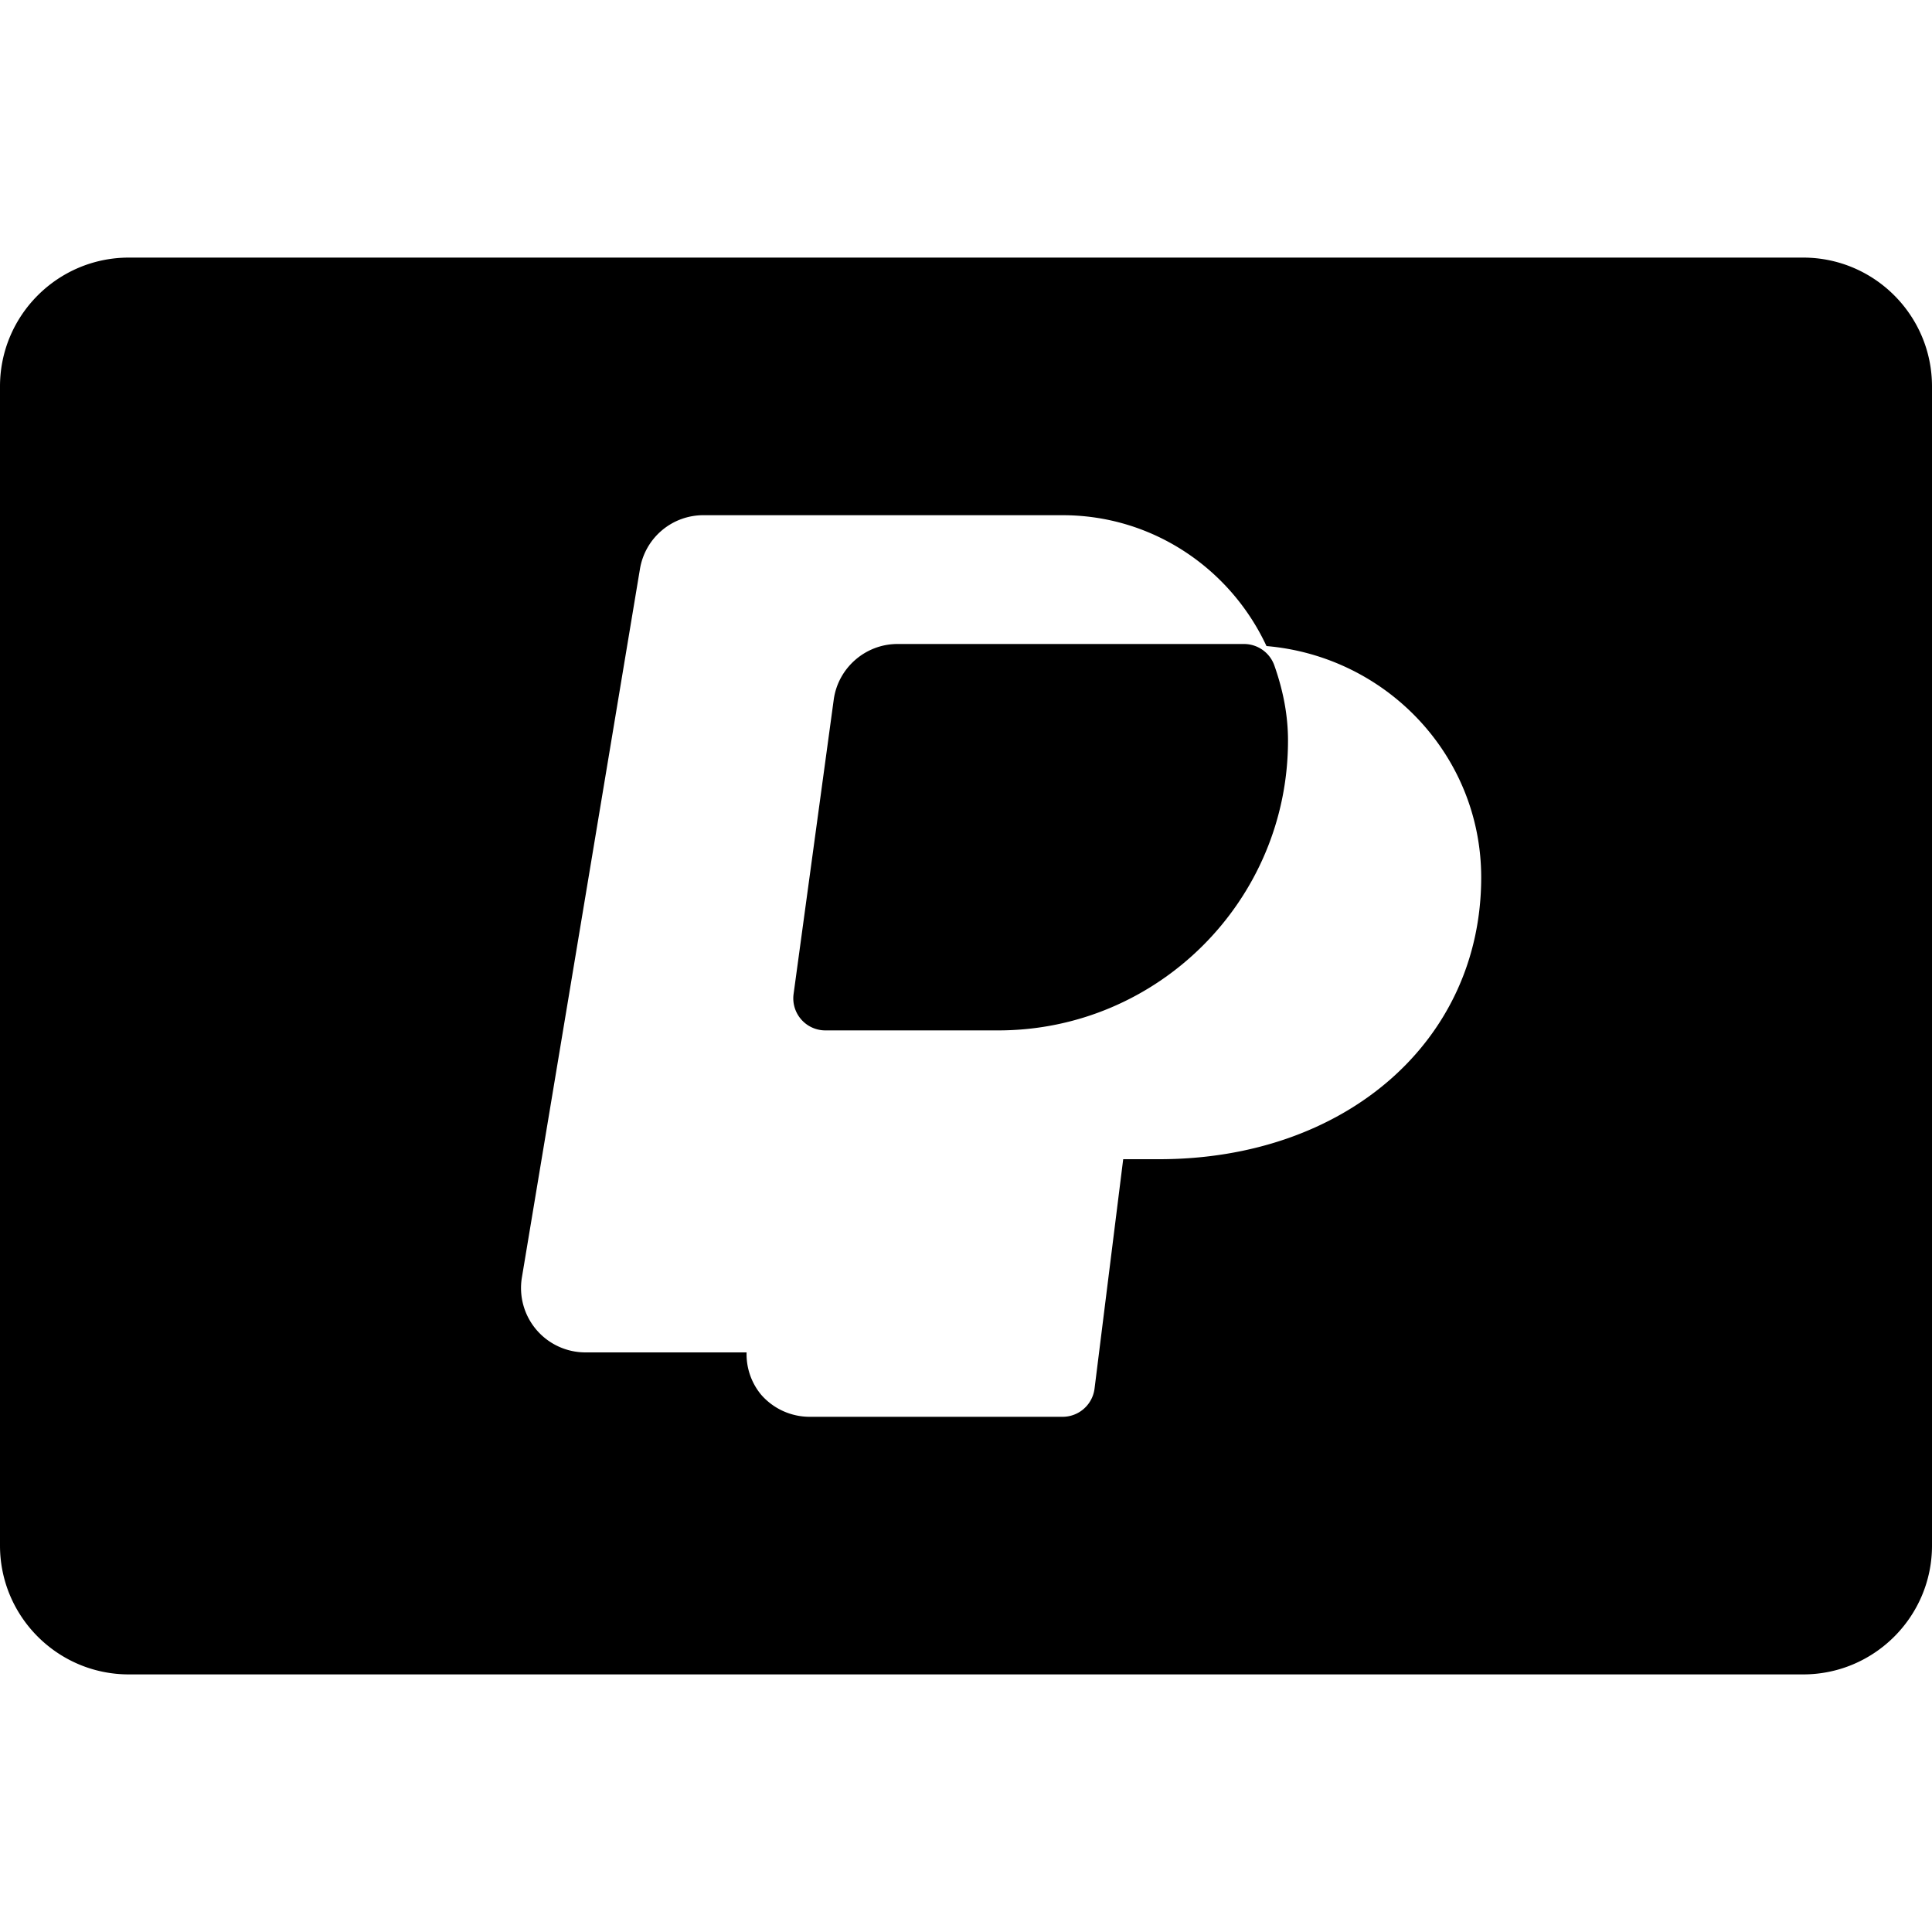
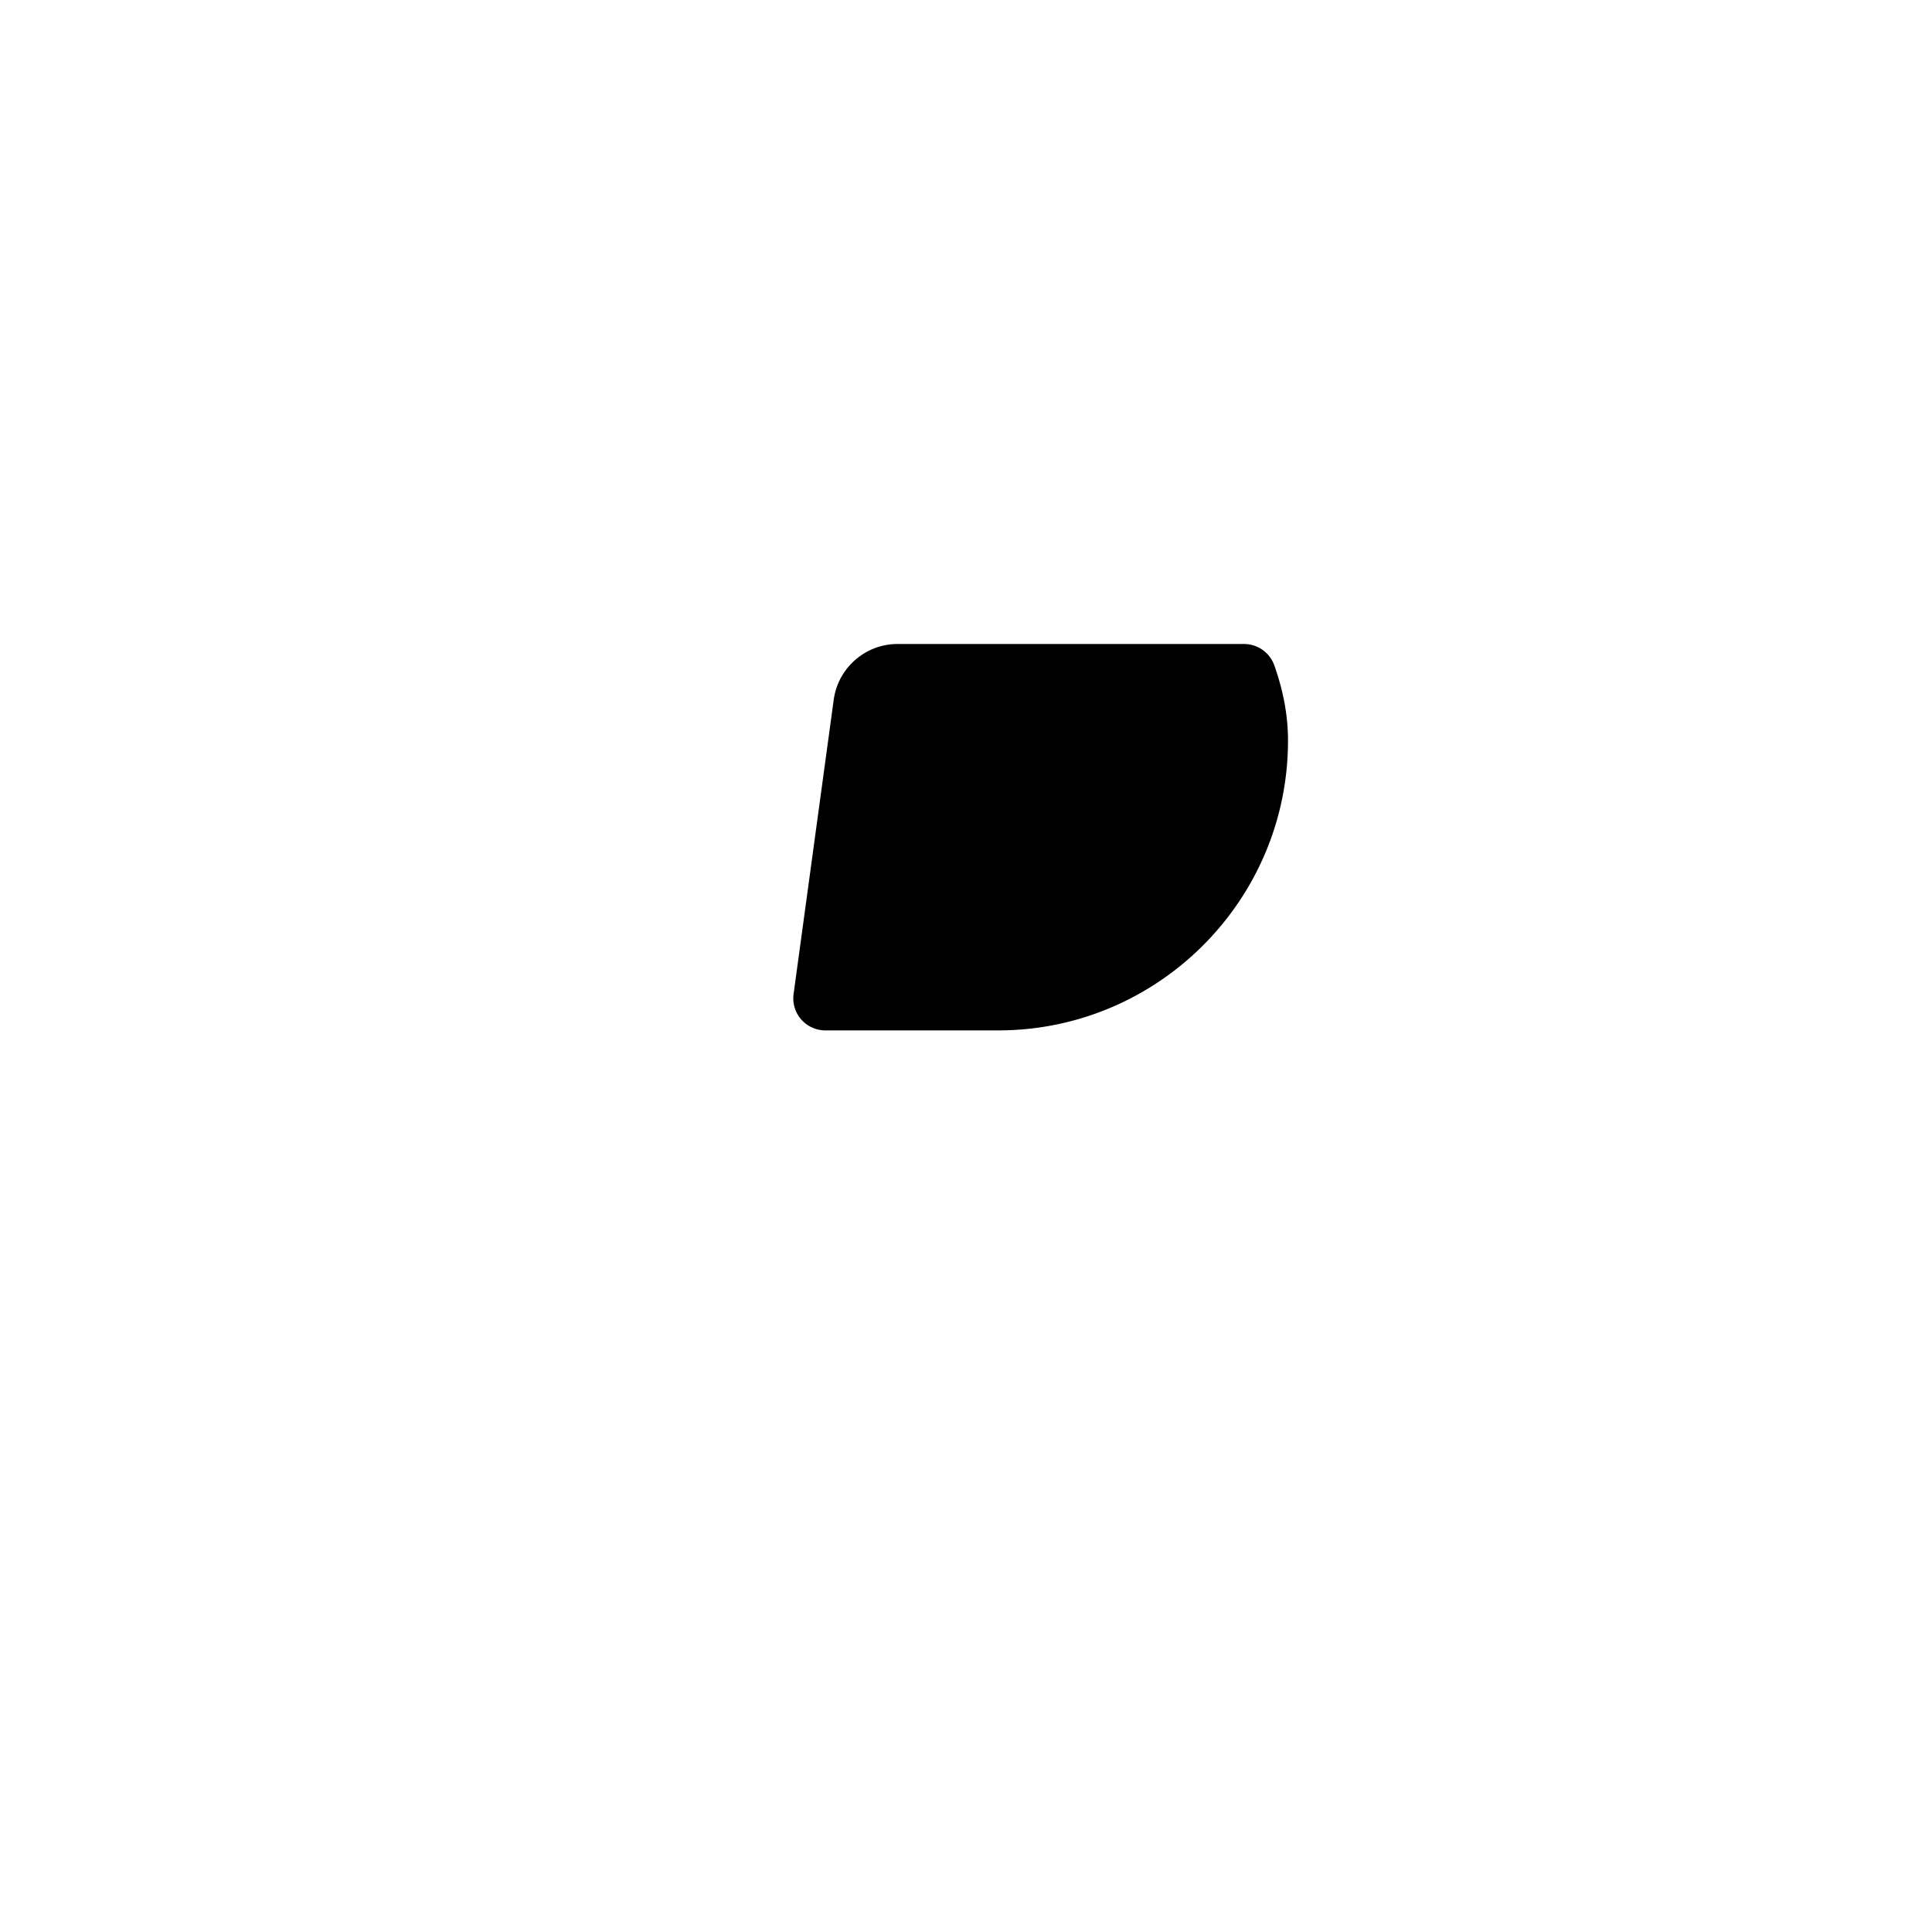
<svg xmlns="http://www.w3.org/2000/svg" version="1.1" id="Layer_1" x="0px" y="0px" viewBox="0 0 30 30" xml:space="preserve">
  <g fill="#000000">
-     <path d="M28 4H2C.897 4 0 4.897 0 6v18c0 1.103.897 2 2 2h26c1.103 0 2-.897 2-2V6c0-1.103-.897-2-2-2zM18 18h-.559l-.445 3.562A.5.5 0 0 1 16.5 22h-3.927a1 1 0 0 1-.754-.343.986.986 0 0 1-.226-.657H9.09a1 1 0 0 1-.986-1.164l1.833-11A.998.998 0 0 1 10.923 8H16.5c1.404 0 2.609.836 3.166 2.032 1.863.16 3.334 1.7 3.334 3.593C23 16.16 20.897 18 18 18z" />
    <path d="M19.316 10h-5.38c-.498 0-.923.372-.99.865l-.623 4.568a.498.498 0 0 0 .495.567H15.5c2.481 0 4.5-2.019 4.5-4.5 0-.382-.07-.764-.212-1.167a.5.5 0 0 0-.472-.333z" />
  </g>
</svg>